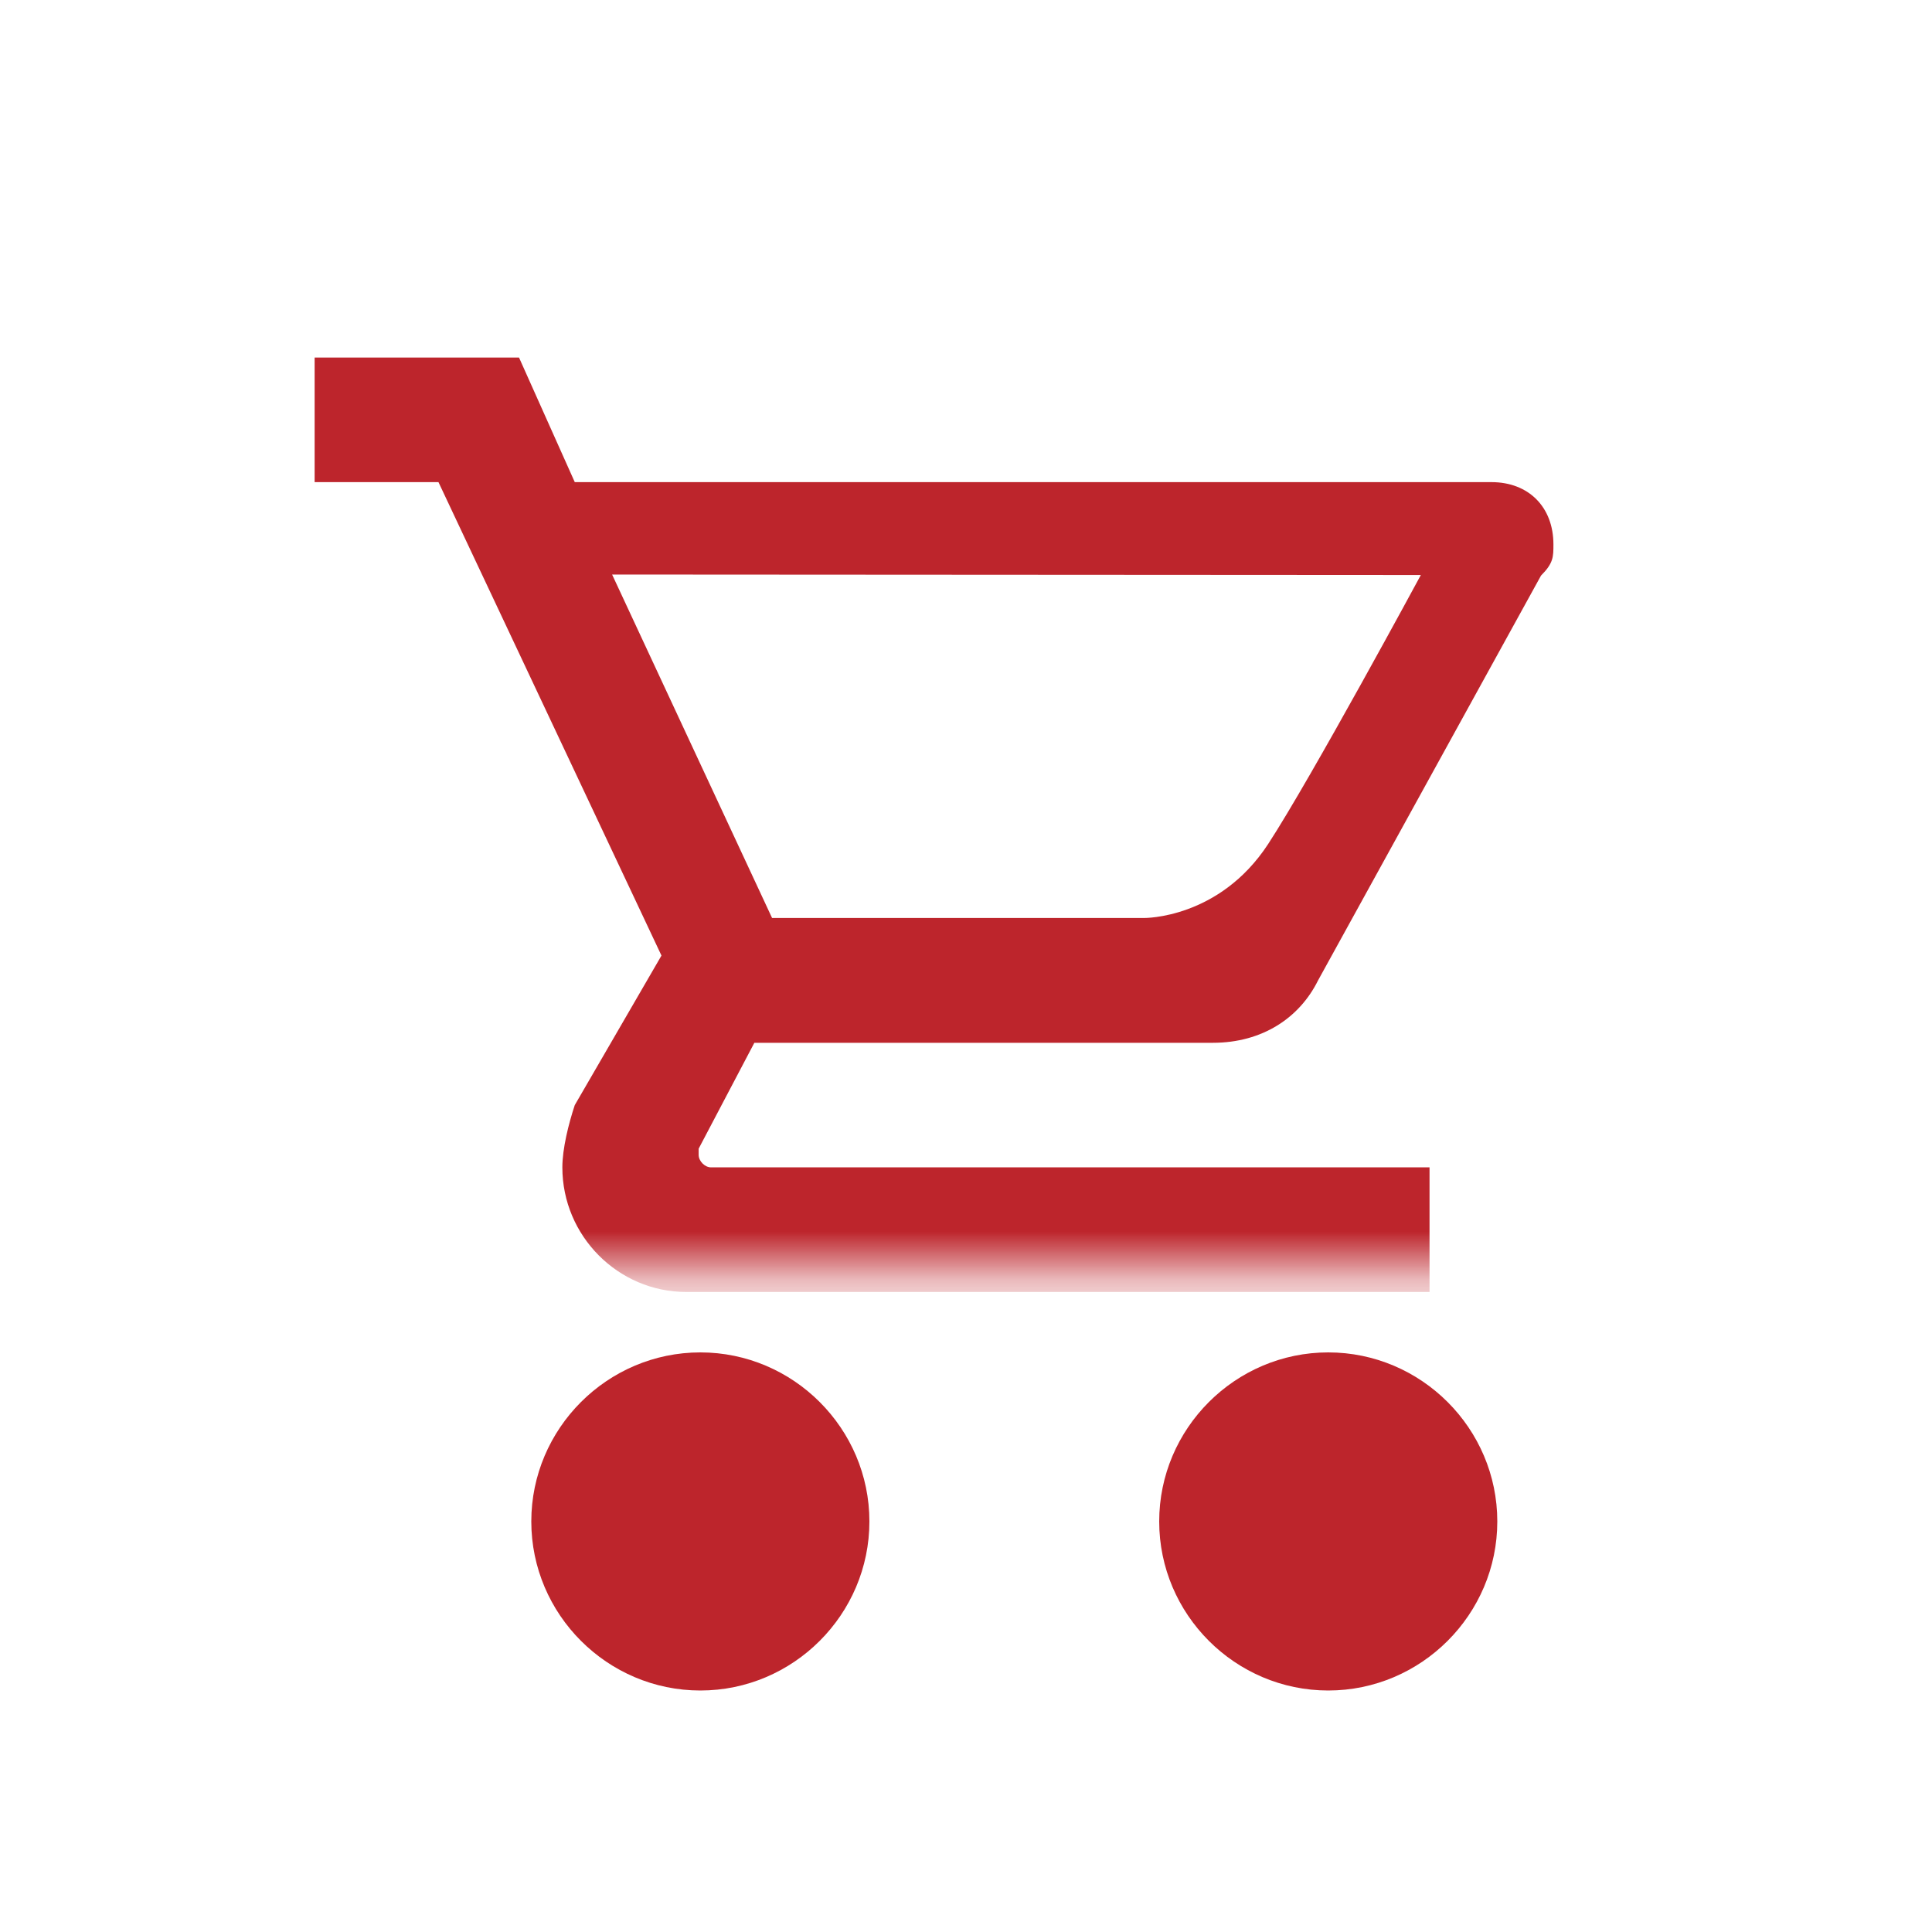
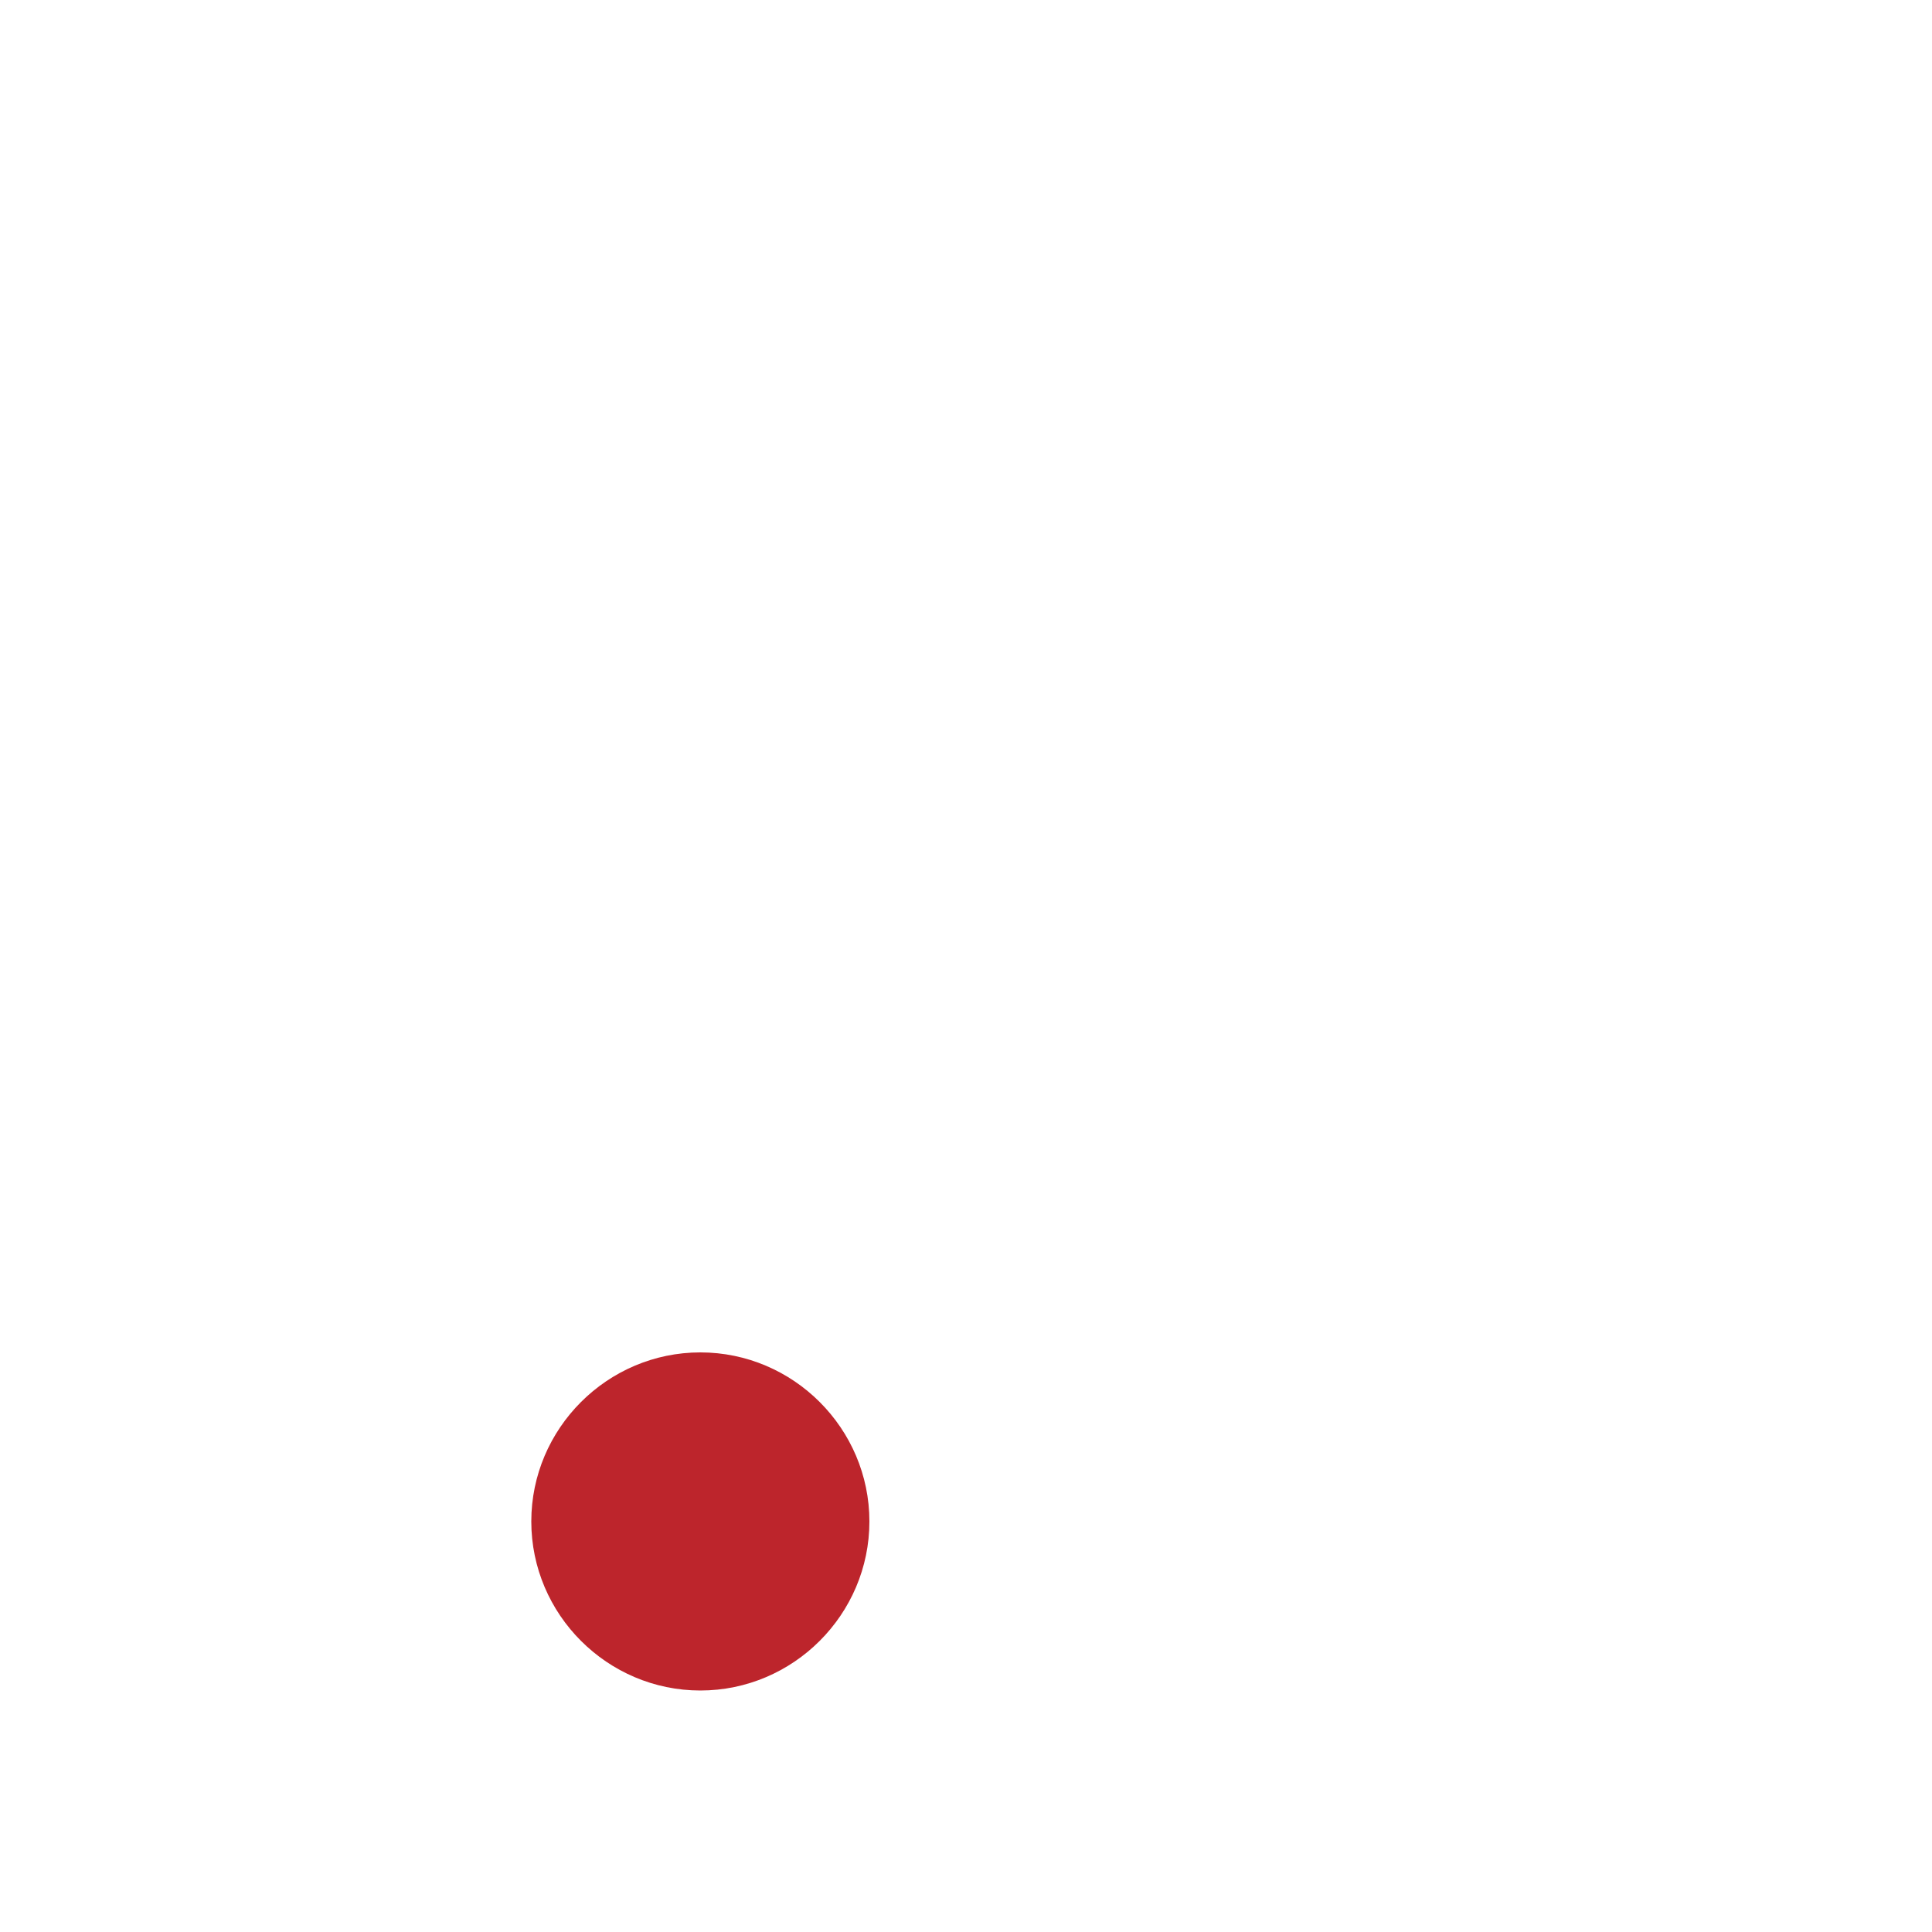
<svg xmlns="http://www.w3.org/2000/svg" xmlns:xlink="http://www.w3.org/1999/xlink" width="40px" height="40px" viewBox="0 0 40 40" version="1.1">
  <title>Icon_Ladenbau-red</title>
  <desc>Created with Sketch.</desc>
  <defs>
-     <polygon id="path-1" points="0 0 30.911 0 30.911 23.315 0 23.315" />
-   </defs>
+     </defs>
  <g id="Icon_Ladenbau-red" stroke="none" stroke-width="1" fill="none" fill-rule="evenodd">
    <g id="Icon_Ladenbau" transform="translate(4, 3)">
-       <path d="M23.5,25 C21.575,25 20,26.575 20,28.5 C20,30.425 21.575,32 23.5,32 C25.425,32 27,30.425 27,28.5 C27,26.575 25.425,25 23.5,25" id="Fill-1" fill="#BD252C" />
      <path d="M10.5,25 C8.575,25 7,26.575 7,28.5 C7,30.425 8.575,32 10.5,32 C12.425,32 14,30.425 14,28.5 C14,26.575 12.425,25 10.5,25" id="Fill-3" fill="#BD252C" />
      <g id="Group-7">
        <mask id="mask-2" fill="white">
          <use xlink:href="#path-1" />
        </mask>
        <g id="Clip-6" />
-         <path d="M8.673,8.895 L25.417,8.905 C25.417,8.905 23.151,13.102 22.256,14.474 C21.241,16.028 19.687,16.006 19.687,16.006 L11.985,16.006 L8.673,8.895 Z M11.618,18.59 L21.109,18.59 C22.134,18.59 22.904,18.074 23.288,17.3 L27.905,8.917 C28.162,8.659 28.162,8.53 28.162,8.272 C28.162,7.498 27.649,6.982 26.879,6.982 L7.9,6.982 L6.746,4.403 L2.514,4.403 L2.514,6.982 L5.078,6.982 L9.695,16.784 L7.9,19.88 C7.772,20.266 7.643,20.782 7.643,21.169 C7.643,22.588 8.797,23.749 10.208,23.749 L25.597,23.749 L25.597,21.169 L10.721,21.169 C10.593,21.169 10.465,21.04 10.465,20.911 L10.465,20.782 L11.618,18.59 Z" id="Fill-5" fill="#BD252C" mask="url(#mask-2)" />
      </g>
    </g>
  </g>
</svg>